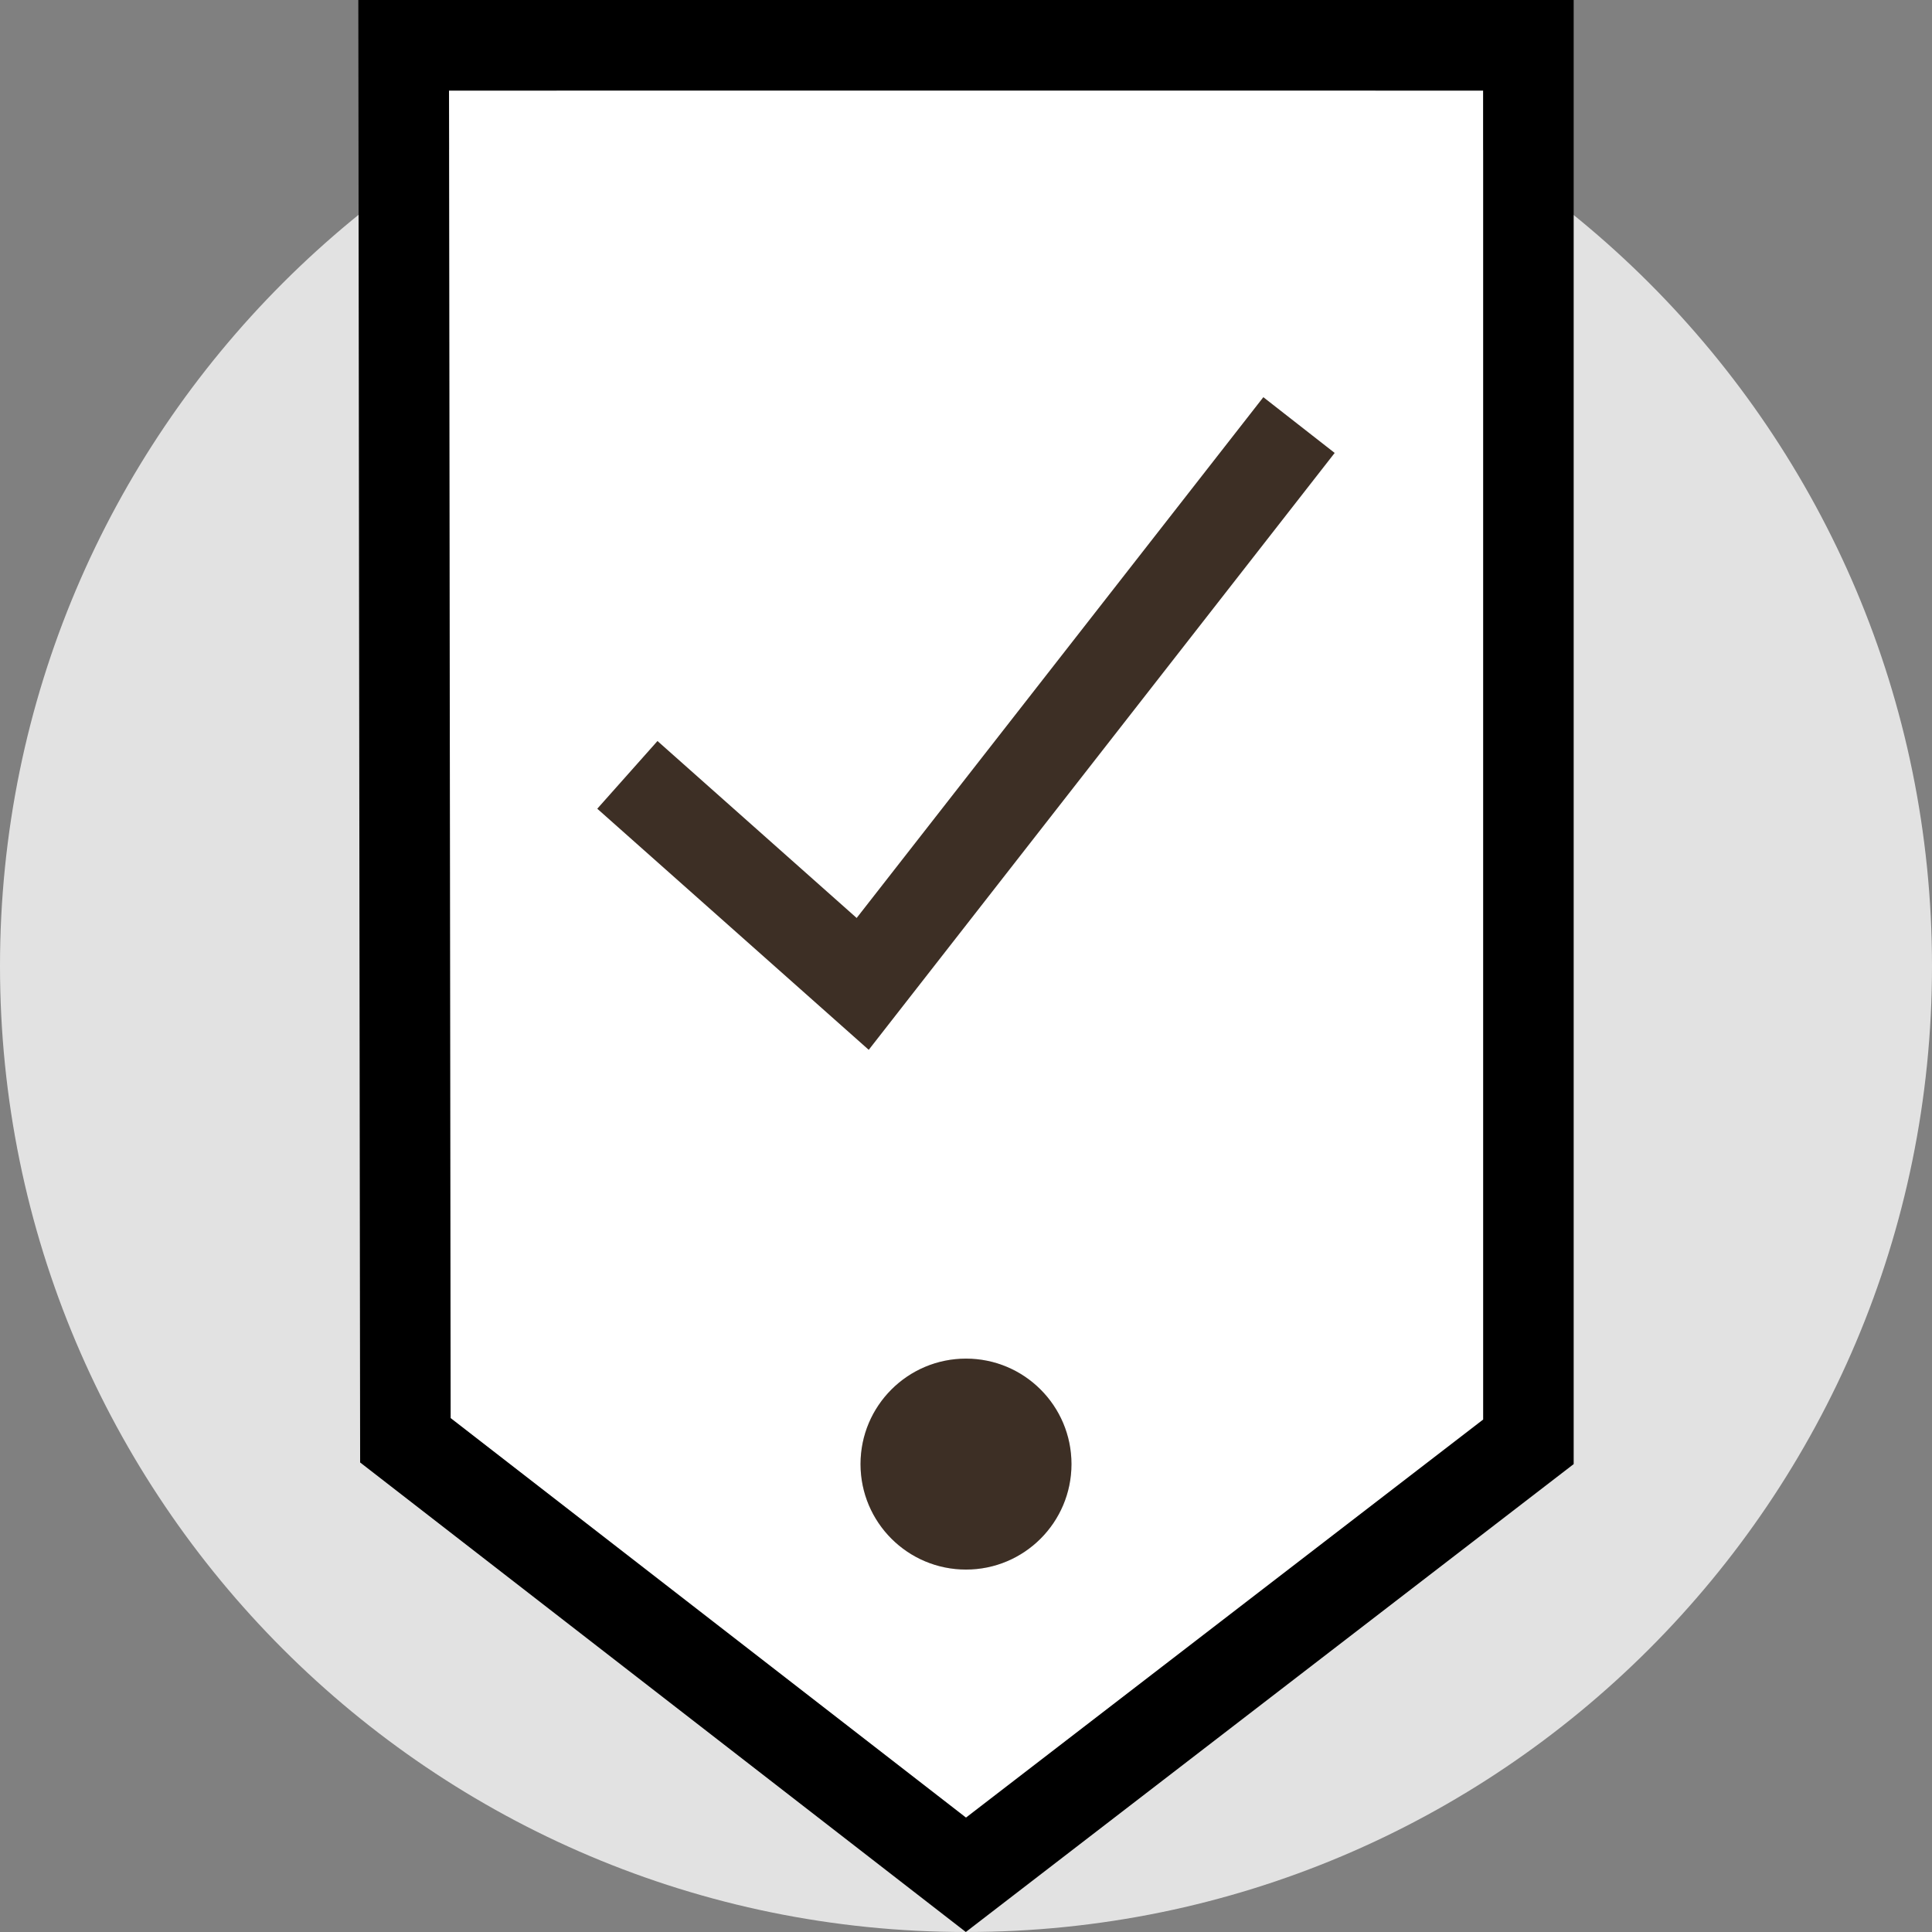
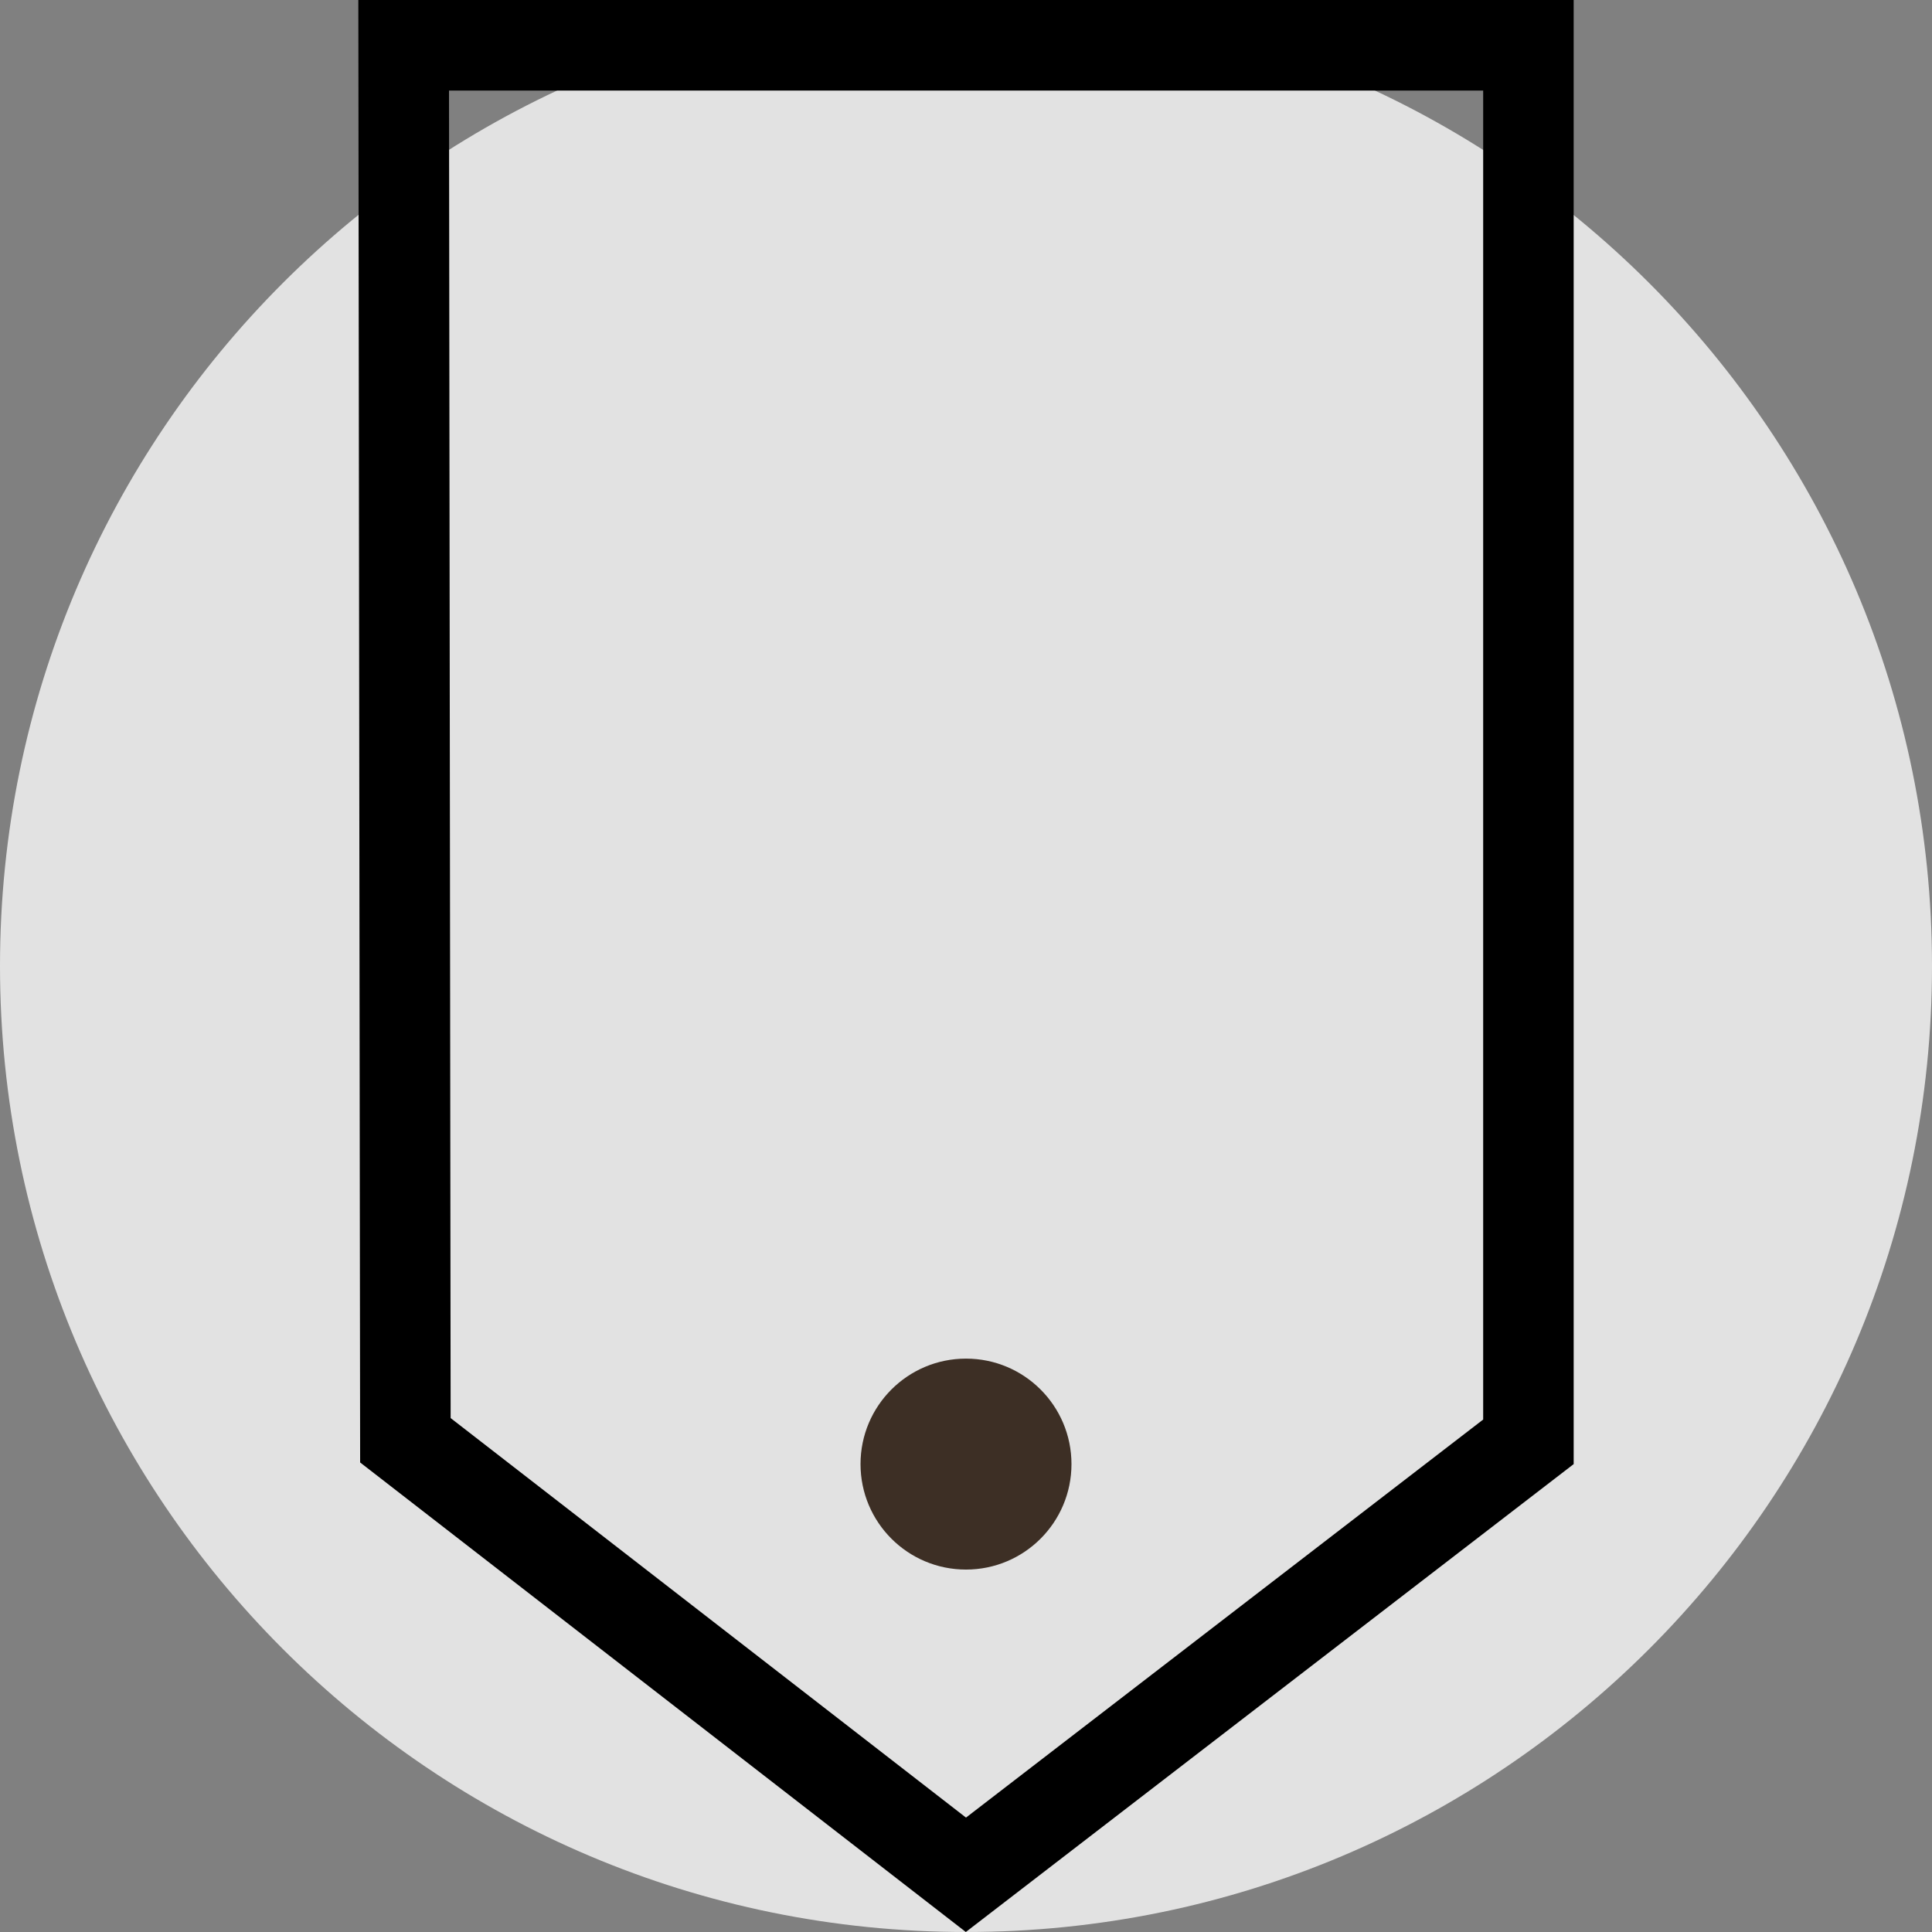
<svg xmlns="http://www.w3.org/2000/svg" height="200px" width="200px" version="1.1" id="Layer_1" viewBox="0 0 512 512" xml:space="preserve" fill="#000000">
  <rect x="0" y="0" width="512" height="512" fill="#808080" stroke="none" />
  <g id="SVGRepo_bgCarrier" stroke-width="0" />
  <g id="SVGRepo_tracerCarrier" stroke-linecap="round" stroke-linejoin="round" />
  <g id="SVGRepo_iconCarrier">
    <path style="fill:#E2E2E2;" d="M256,512c141.392,0,256-114.608,256-256S397.392,0,256,0S0,114.608,0,256S114.608,512,256,512z" />
-     <path style="fill:#FFFFFF;" d="M118.992,24l0.448,351.792L256,481.68l137.04-105.488V24H118.992z M256,415.936 c-15.44,0-27.968-12.512-27.968-27.936s12.512-27.936,27.968-27.936c15.44,0,27.968,12.512,27.968,27.936 S271.44,415.936,256,415.936z M230.224,278.208l-71.92-63.888l15.936-17.936l52.8,46.896l107.76-138l18.912,14.768L230.224,278.208z " />
-     <polygon style="fill:#3d2f25;" points="227.024,243.28 174.24,196.384 158.288,214.32 230.224,278.208 353.696,120.032 334.8,105.264 " />
    <path d="M94.96,0l0.48,387.568L255.952,512L417.04,388V0H94.96z M256,481.68L119.424,375.808L118.992,24h274.064v352.192L256,481.68 z" />
    <circle style="fill:#3d2f25;" cx="256" cy="388" r="27.952" />
  </g>
</svg>